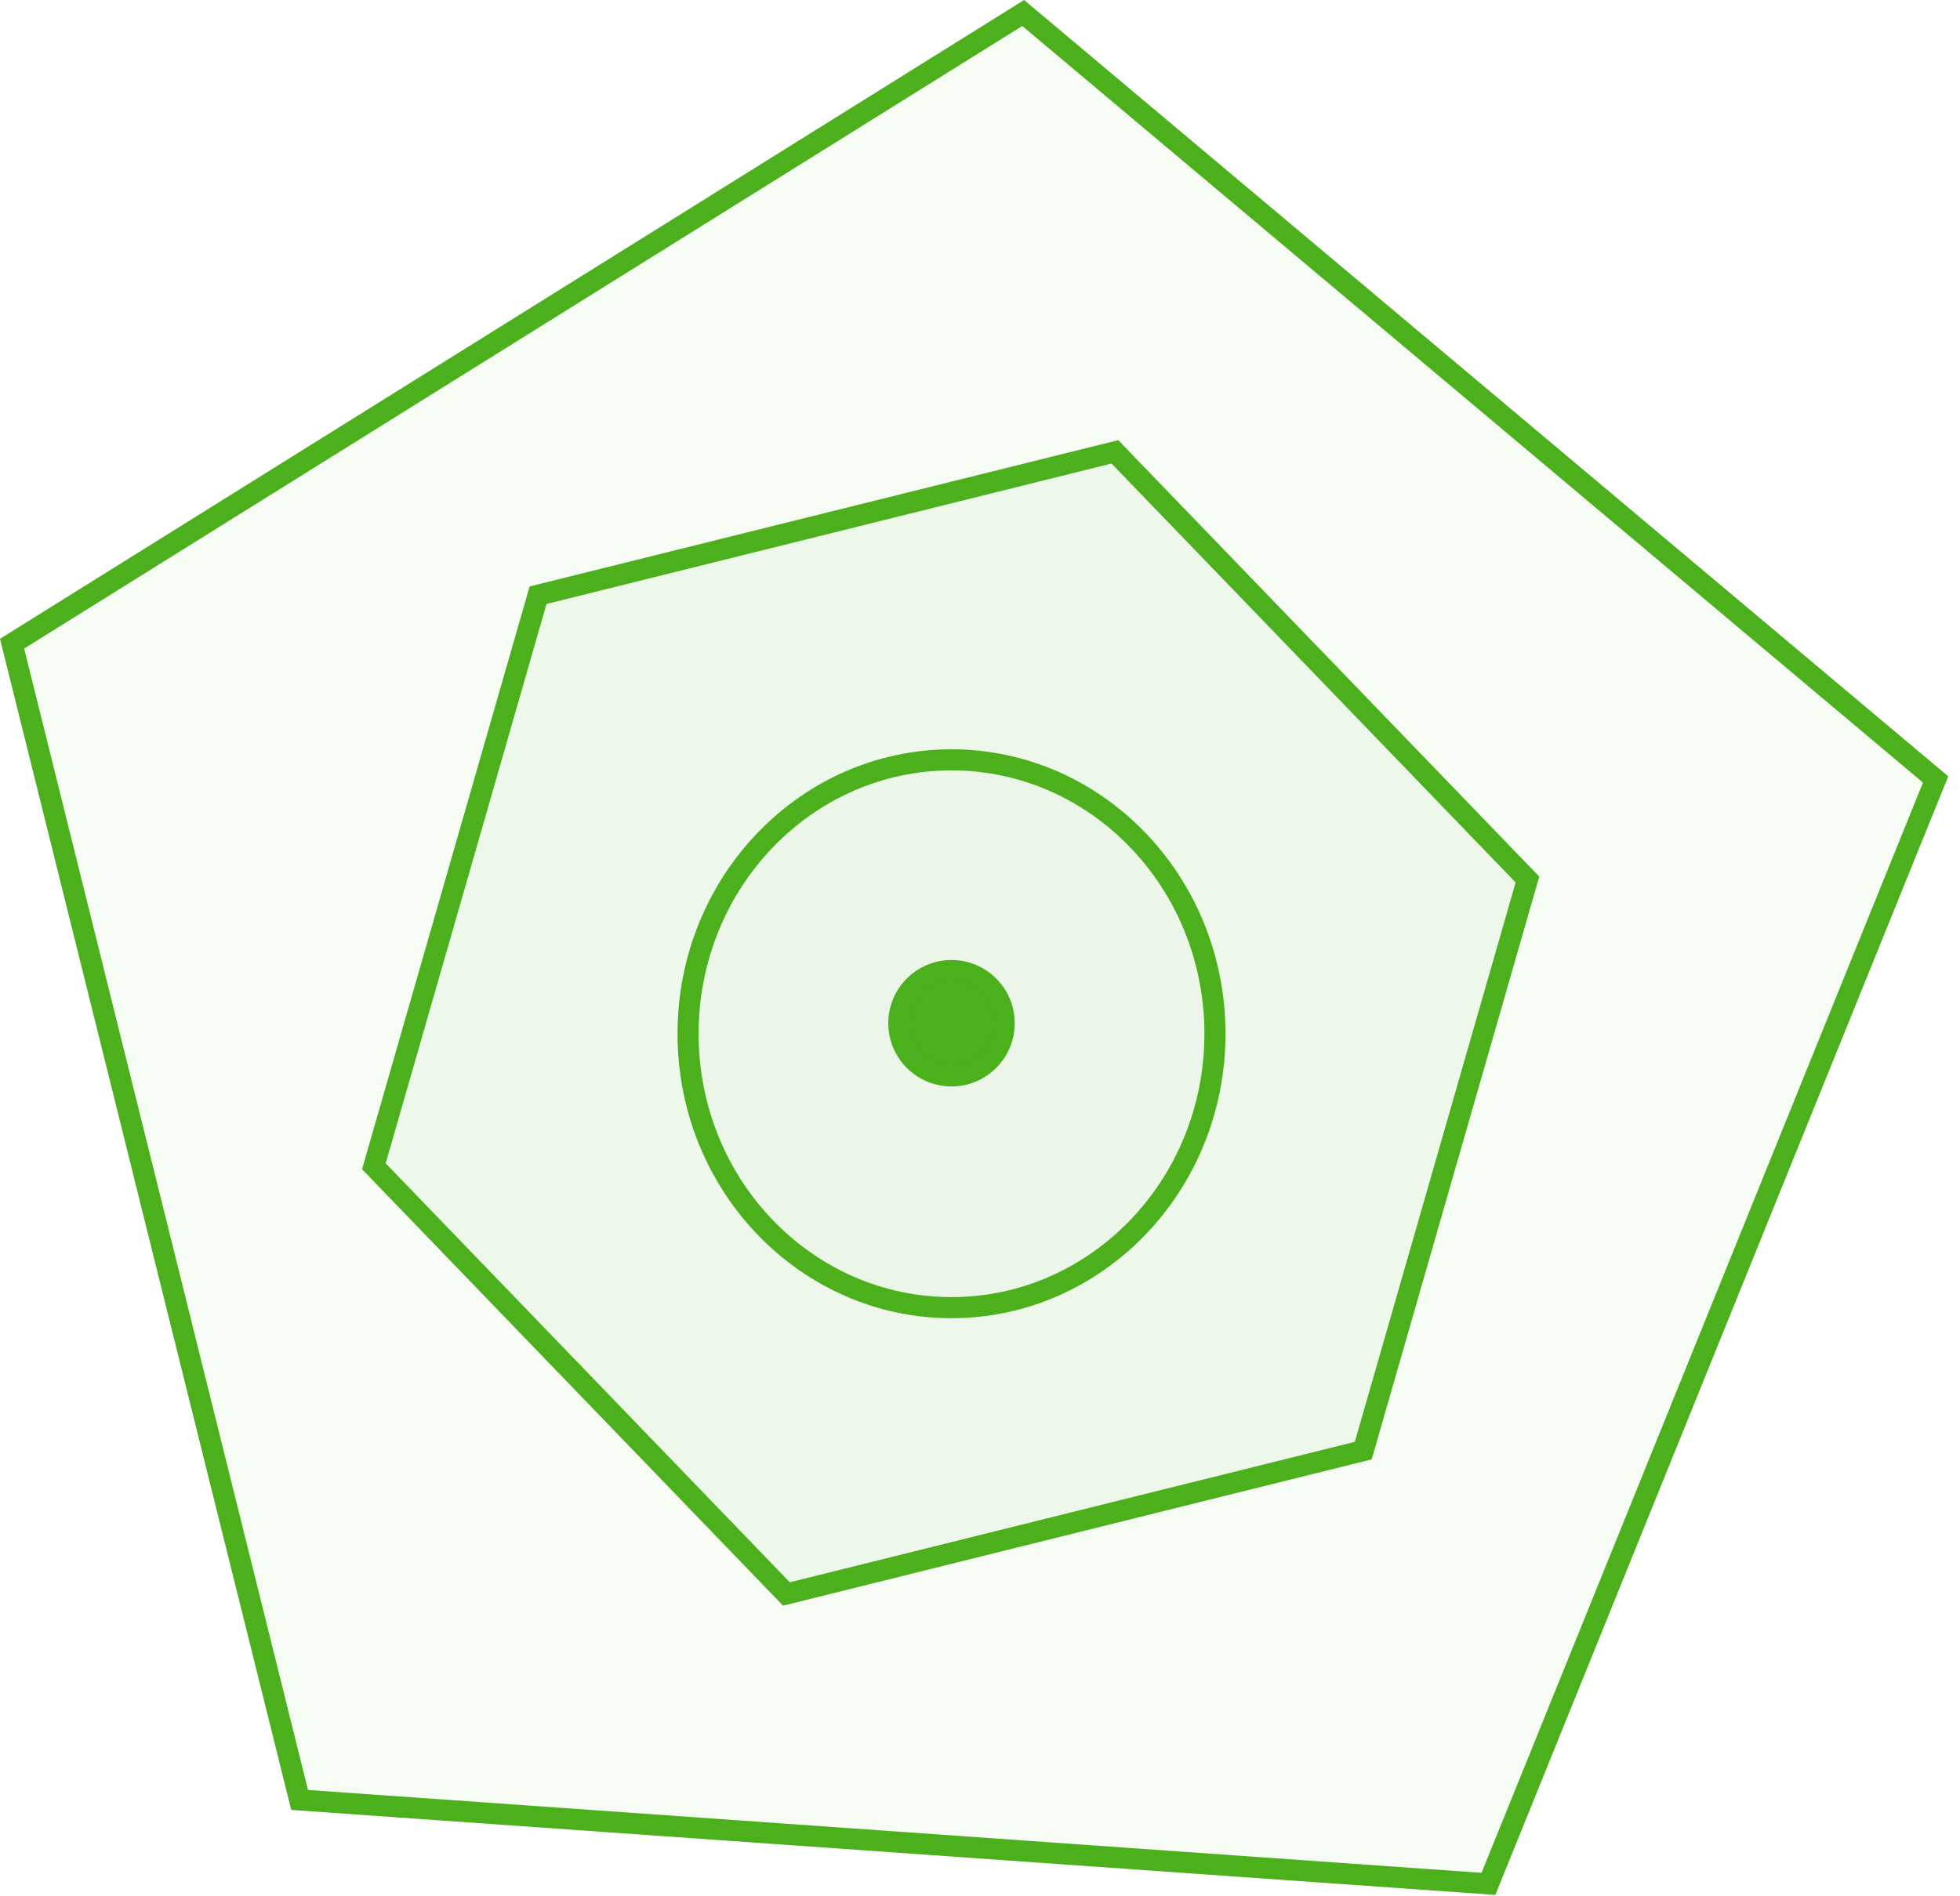
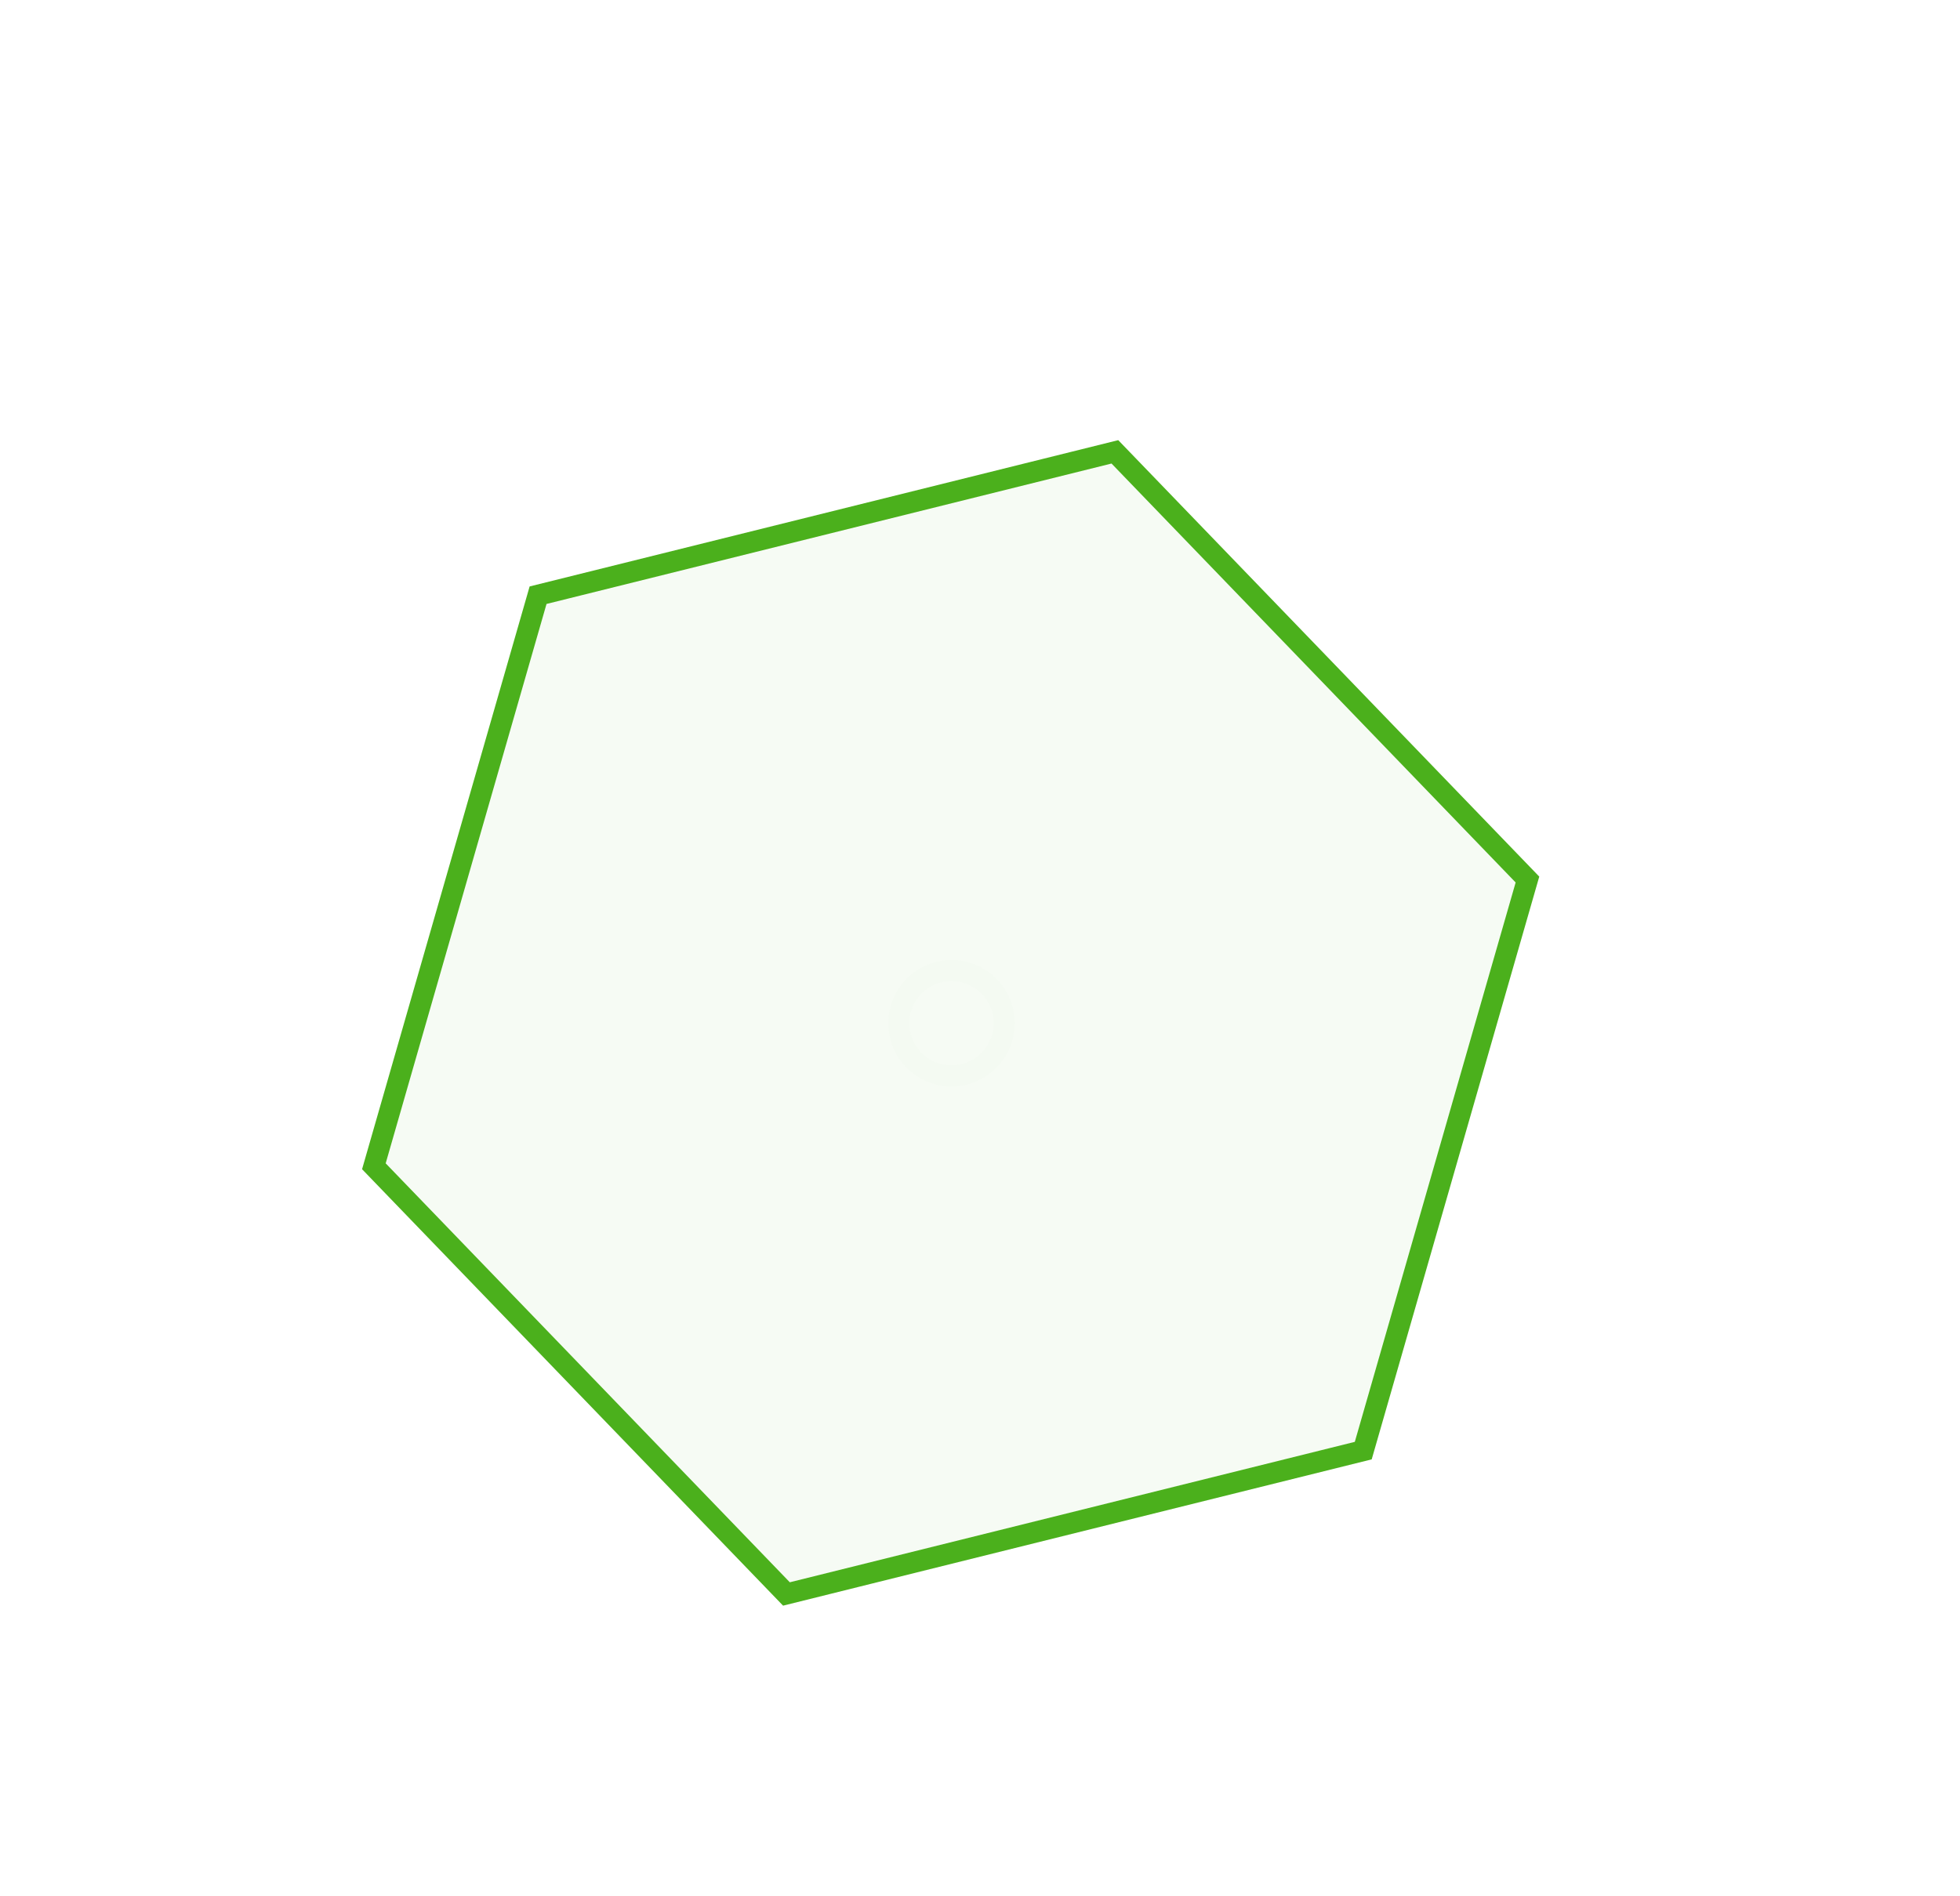
<svg xmlns="http://www.w3.org/2000/svg" width="93" height="90" viewBox="0 0 93 90" fill="none">
-   <path d="M48.549 0.617L91.843 36.994L70.625 89.411L14.216 85.428L0.573 30.55L48.549 0.617Z" fill="#4BB01C" fill-opacity="0.05" stroke="#4BB01C" />
  <path d="M52.9 21.445L72.476 41.744L64.685 68.848L37.316 75.652L17.74 55.353L25.531 28.249L52.9 21.445Z" fill="#4BB01C" fill-opacity="0.05" stroke="#4BB01C" />
-   <path d="M57.648 49.063C57.648 56.261 52.034 62.063 45.148 62.063C38.262 62.063 32.648 56.261 32.648 49.063C32.648 41.866 38.262 36.063 45.148 36.063C52.034 36.063 57.648 41.866 57.648 49.063Z" fill="#4BB01C" fill-opacity="0.01" stroke="#4BB01C" />
-   <path d="M48.148 48.563C48.148 50.22 46.805 51.563 45.148 51.563C43.491 51.563 42.148 50.22 42.148 48.563C42.148 46.907 43.491 45.563 45.148 45.563C46.805 45.563 48.148 46.907 48.148 48.563Z" fill="#4BB01C" />
  <path d="M47.648 48.563C47.648 49.944 46.529 51.063 45.148 51.063C43.767 51.063 42.648 49.944 42.648 48.563C42.648 47.183 43.767 46.063 45.148 46.063C46.529 46.063 47.648 47.183 47.648 48.563Z" stroke="#4BB01C" stroke-opacity="0.01" />
</svg>